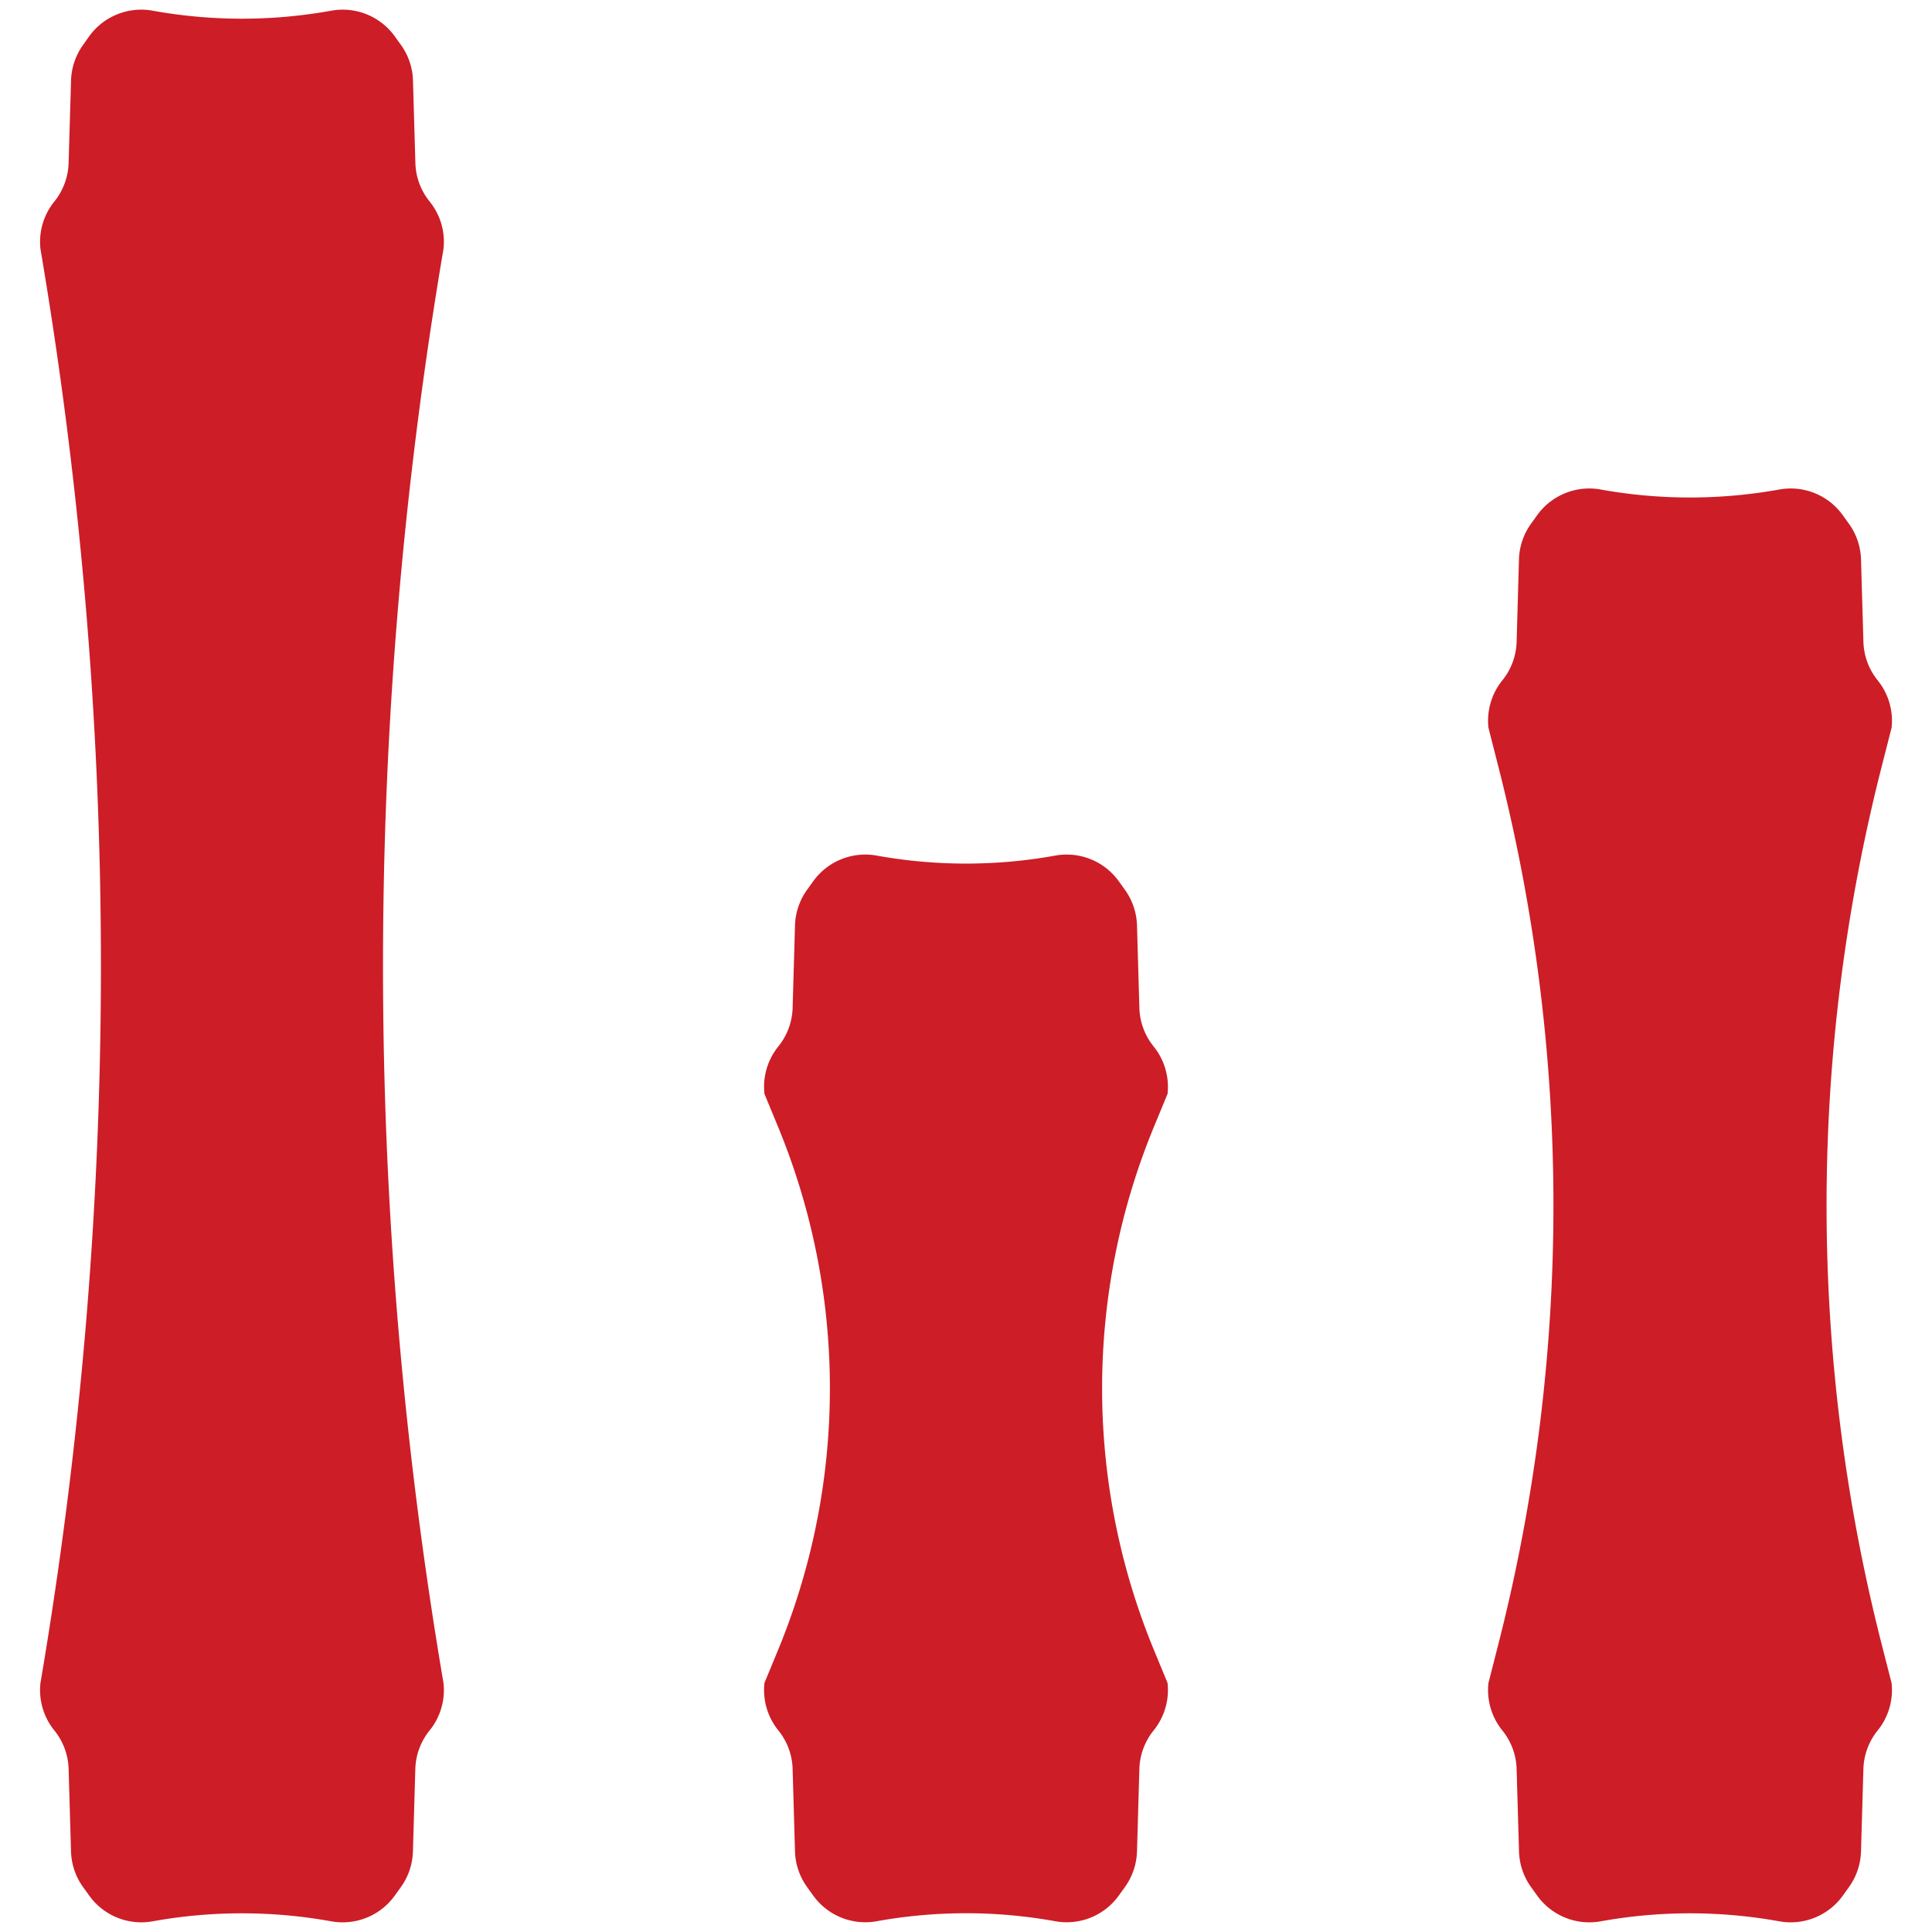
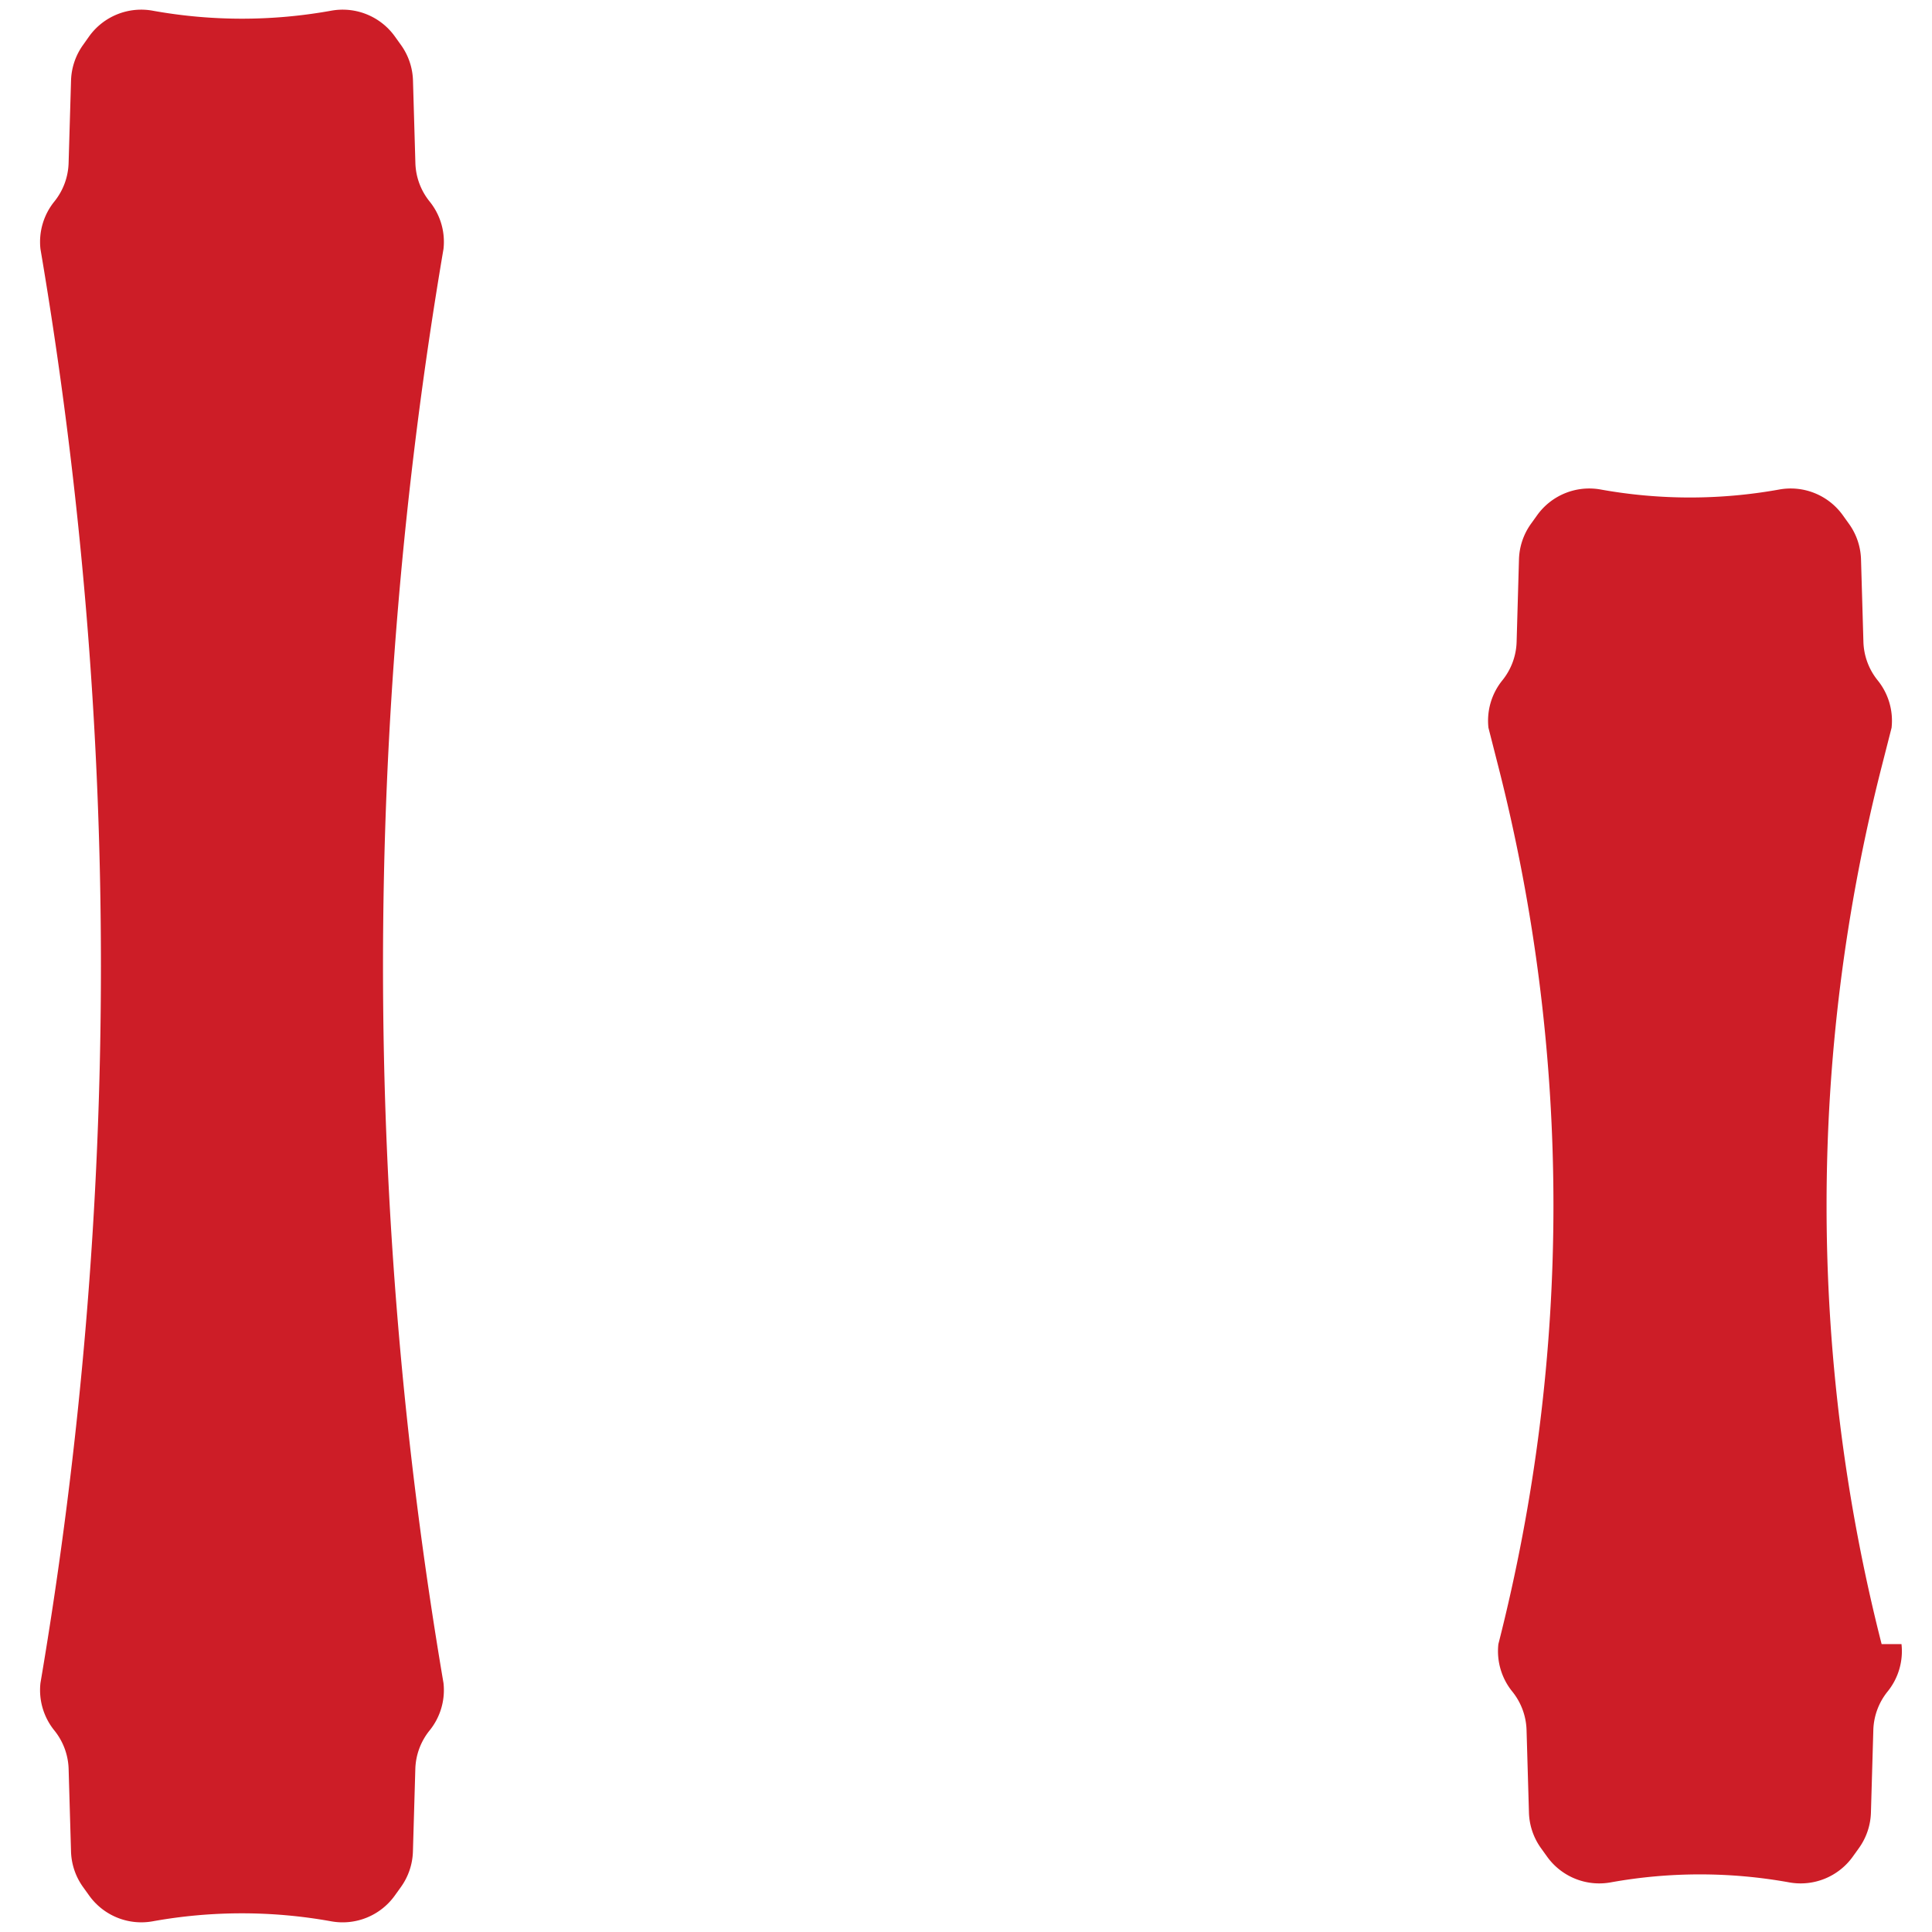
<svg xmlns="http://www.w3.org/2000/svg" id="Layer_1" data-name="Layer 1" viewBox="0 0 100 100">
  <defs>
    <style>.cls-1{fill:#cd1d27;}</style>
  </defs>
  <path class="cls-1" d="M22.238,10.431h0A3.321,3.321,0,0,1,21.5,8.437l-.124-4.269a3.318,3.318,0,0,0-.623-1.842l-.318-.443A3.322,3.322,0,0,0,17.147.553h0A26.008,26.008,0,0,1,7.9.553h0a3.321,3.321,0,0,0-3.287,1.33L4.3,2.326a3.318,3.318,0,0,0-.623,1.842L3.551,8.437a3.327,3.327,0,0,1-.738,1.994h0a3.322,3.322,0,0,0-.719,2.456h0a221.61,221.61,0,0,1,0,74.226h0a3.317,3.317,0,0,0,.72,2.456h0a3.327,3.327,0,0,1,.738,1.994l.124,4.269A3.318,3.318,0,0,0,4.3,97.674l.318.443A3.321,3.321,0,0,0,7.9,99.447h0a26.008,26.008,0,0,1,9.244,0h0a3.322,3.322,0,0,0,3.288-1.33l.318-.443a3.318,3.318,0,0,0,.623-1.842l.124-4.269a3.321,3.321,0,0,1,.738-1.994h0a3.317,3.317,0,0,0,.72-2.456h0a221.558,221.558,0,0,1,0-74.226h0A3.318,3.318,0,0,0,22.238,10.431Z" />
-   <path class="cls-1" d="M59.713,54.166h0a3.319,3.319,0,0,1-.739-1.993L58.851,47.9a3.331,3.331,0,0,0-.623-1.842l-.319-.443a3.32,3.32,0,0,0-3.287-1.33h0a26.008,26.008,0,0,1-9.244,0h0a3.32,3.32,0,0,0-3.287,1.33l-.319.443a3.331,3.331,0,0,0-.623,1.842l-.123,4.269a3.319,3.319,0,0,1-.739,1.993h0a3.324,3.324,0,0,0-.719,2.457l.691,1.672a35.512,35.512,0,0,1,0,27.146l-.691,1.672a3.321,3.321,0,0,0,.719,2.456h0a3.322,3.322,0,0,1,.739,1.994l.123,4.269a3.334,3.334,0,0,0,.623,1.842l.319.443a3.32,3.32,0,0,0,3.287,1.33h0a26.008,26.008,0,0,1,9.244,0h0a3.32,3.32,0,0,0,3.287-1.33l.319-.443a3.334,3.334,0,0,0,.623-1.842l.123-4.269a3.322,3.322,0,0,1,.739-1.994h0a3.321,3.321,0,0,0,.719-2.456l-.691-1.672a35.512,35.512,0,0,1,0-27.146l.691-1.672A3.324,3.324,0,0,0,59.713,54.166Z" />
-   <path class="cls-1" d="M97.188,35.214h0a3.324,3.324,0,0,1-.738-1.993l-.124-4.269A3.316,3.316,0,0,0,95.7,27.11l-.318-.443a3.319,3.319,0,0,0-3.287-1.33h0a26.054,26.054,0,0,1-9.244,0h0a3.32,3.32,0,0,0-3.288,1.33l-.318.443a3.316,3.316,0,0,0-.623,1.842L78.5,33.221a3.318,3.318,0,0,1-.738,1.993h0a3.32,3.32,0,0,0-.72,2.456l.514,2.016a91.875,91.875,0,0,1,0,45.412l-.514,2.015a3.317,3.317,0,0,0,.72,2.456h0a3.321,3.321,0,0,1,.738,1.994l.124,4.269a3.318,3.318,0,0,0,.623,1.842l.318.443a3.322,3.322,0,0,0,3.288,1.33h0a26.008,26.008,0,0,1,9.244,0h0a3.321,3.321,0,0,0,3.287-1.33l.318-.443a3.318,3.318,0,0,0,.623-1.842l.124-4.269a3.327,3.327,0,0,1,.738-1.994h0a3.317,3.317,0,0,0,.72-2.456L97.393,85.1a91.875,91.875,0,0,1,0-45.412l.514-2.016A3.323,3.323,0,0,0,97.188,35.214Z" />
+   <path class="cls-1" d="M97.188,35.214h0a3.324,3.324,0,0,1-.738-1.993l-.124-4.269A3.316,3.316,0,0,0,95.7,27.11l-.318-.443a3.319,3.319,0,0,0-3.287-1.33h0a26.054,26.054,0,0,1-9.244,0h0a3.32,3.32,0,0,0-3.288,1.33l-.318.443a3.316,3.316,0,0,0-.623,1.842L78.5,33.221a3.318,3.318,0,0,1-.738,1.993h0a3.32,3.32,0,0,0-.72,2.456l.514,2.016a91.875,91.875,0,0,1,0,45.412a3.317,3.317,0,0,0,.72,2.456h0a3.321,3.321,0,0,1,.738,1.994l.124,4.269a3.318,3.318,0,0,0,.623,1.842l.318.443a3.322,3.322,0,0,0,3.288,1.33h0a26.008,26.008,0,0,1,9.244,0h0a3.321,3.321,0,0,0,3.287-1.33l.318-.443a3.318,3.318,0,0,0,.623-1.842l.124-4.269a3.327,3.327,0,0,1,.738-1.994h0a3.317,3.317,0,0,0,.72-2.456L97.393,85.1a91.875,91.875,0,0,1,0-45.412l.514-2.016A3.323,3.323,0,0,0,97.188,35.214Z" />
</svg>